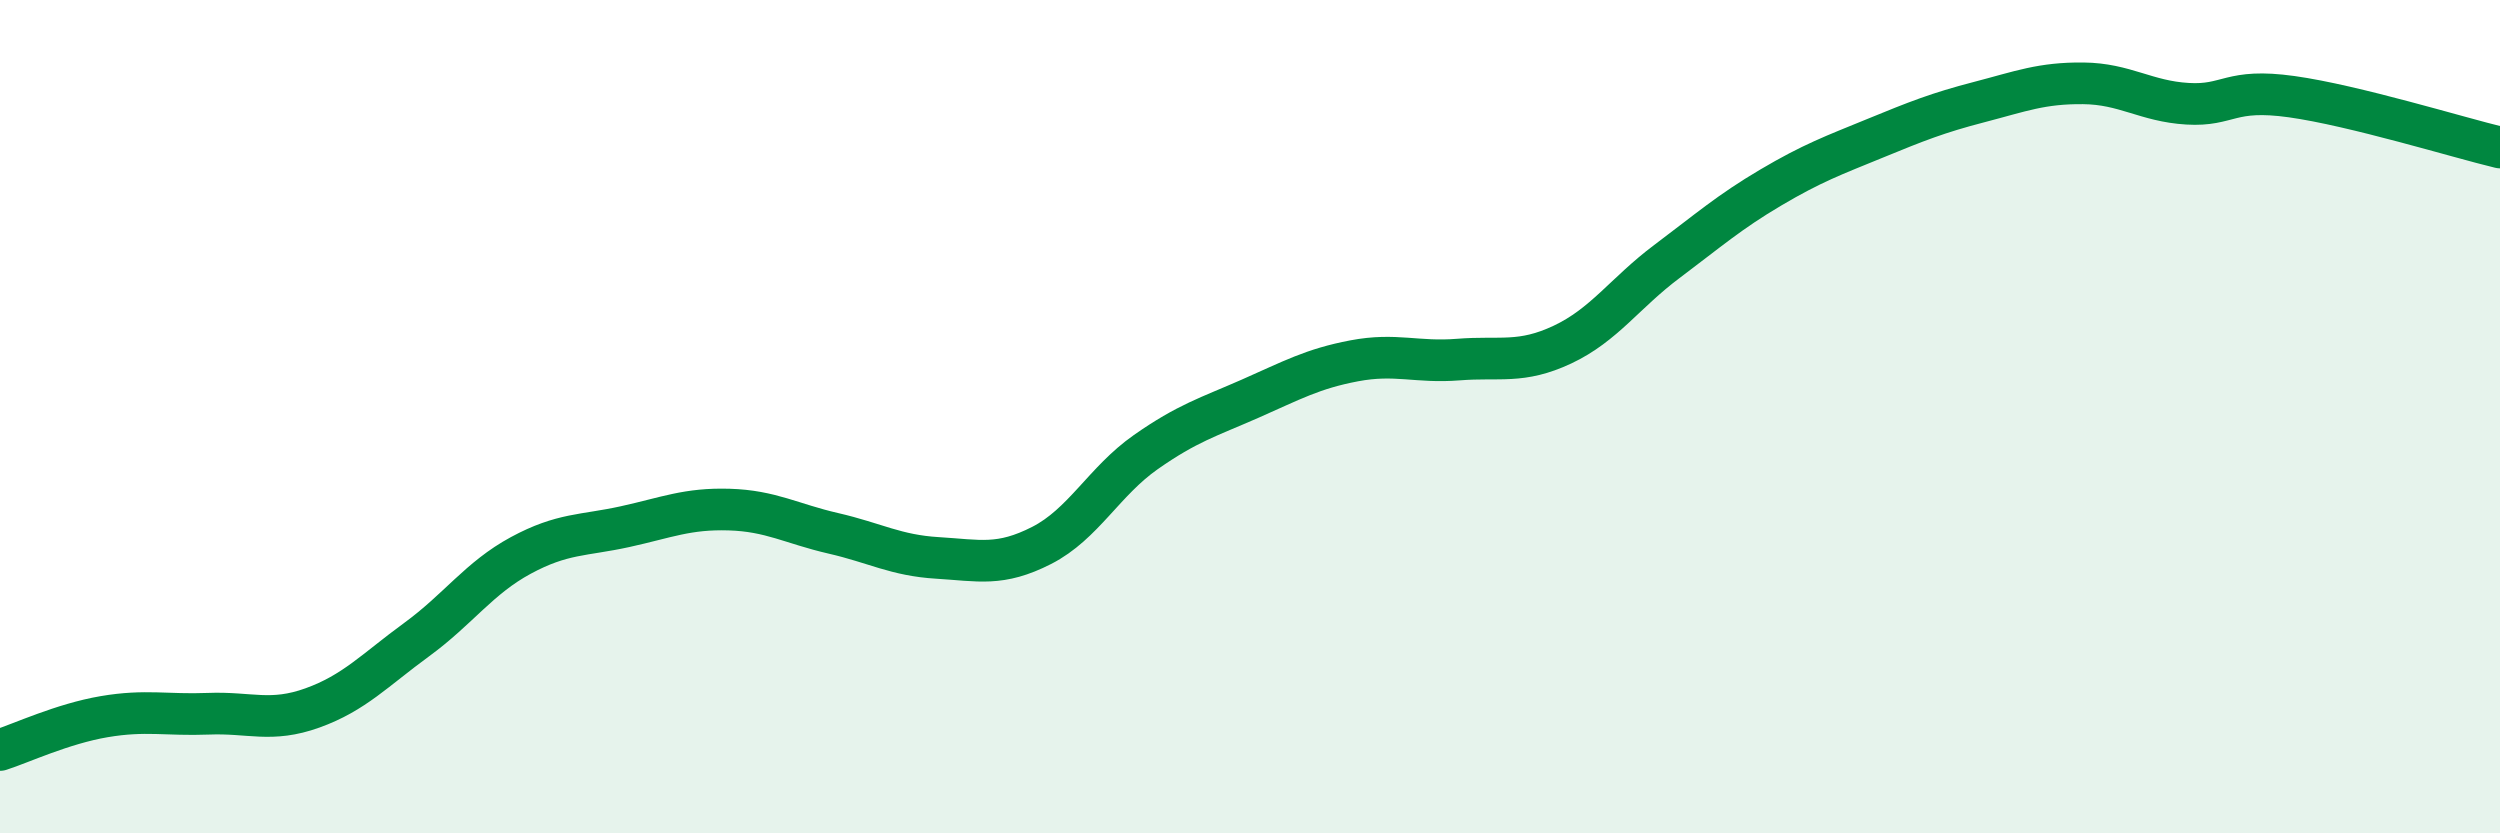
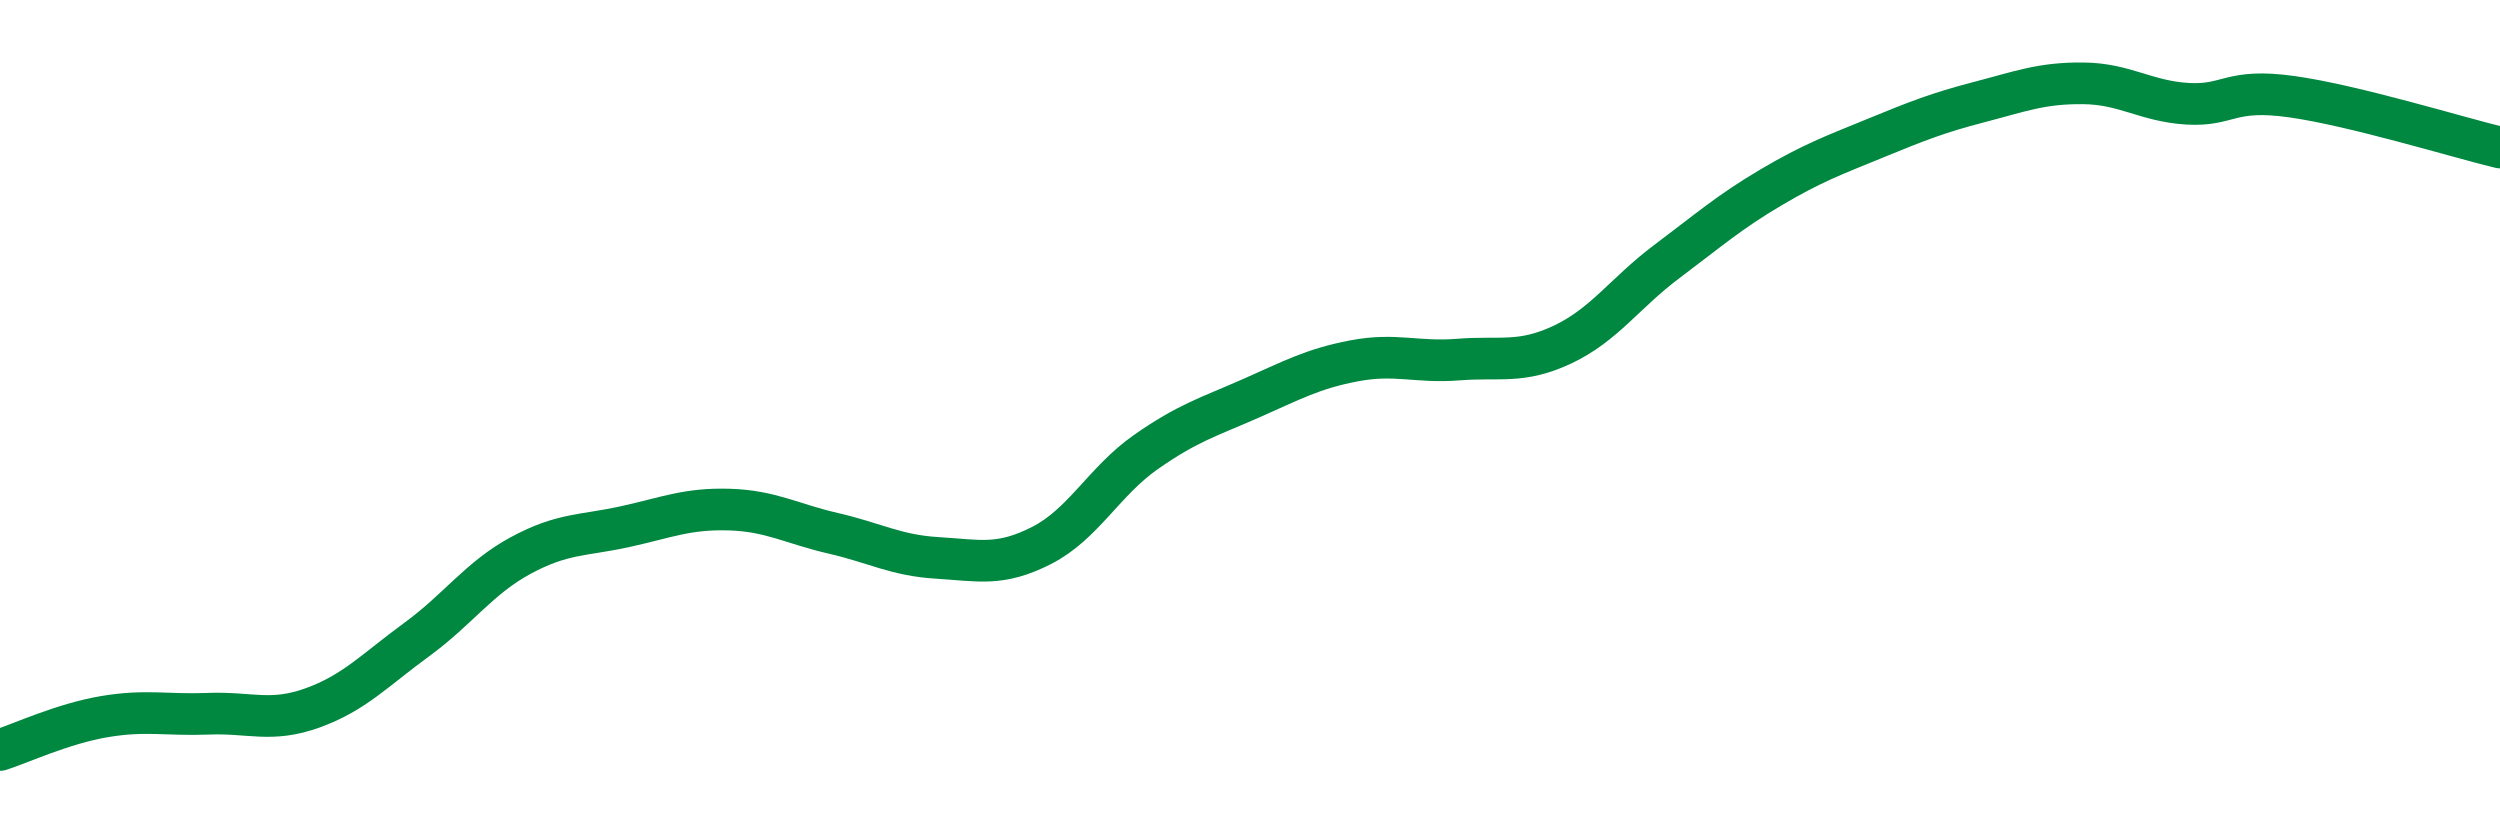
<svg xmlns="http://www.w3.org/2000/svg" width="60" height="20" viewBox="0 0 60 20">
-   <path d="M 0,18 C 0.5,17.84 1.5,17.37 2.5,17.2 C 3.5,17.03 4,17.17 5,17.13 C 6,17.09 6.5,17.35 7.5,16.99 C 8.5,16.63 9,16.08 10,15.35 C 11,14.62 11.5,13.87 12.5,13.33 C 13.5,12.79 14,12.86 15,12.64 C 16,12.42 16.5,12.2 17.5,12.23 C 18.5,12.26 19,12.57 20,12.8 C 21,13.03 21.5,13.33 22.5,13.39 C 23.5,13.45 24,13.6 25,13.09 C 26,12.58 26.5,11.55 27.5,10.85 C 28.5,10.15 29,10.01 30,9.57 C 31,9.13 31.5,8.85 32.5,8.66 C 33.5,8.47 34,8.71 35,8.63 C 36,8.55 36.5,8.74 37.5,8.27 C 38.5,7.8 39,7.03 40,6.28 C 41,5.53 41.5,5.09 42.5,4.5 C 43.5,3.91 44,3.73 45,3.32 C 46,2.91 46.5,2.71 47.5,2.45 C 48.5,2.19 49,1.99 50,2 C 51,2.01 51.5,2.43 52.5,2.49 C 53.5,2.55 53.5,2.11 55,2.32 C 56.5,2.53 59,3.3 60,3.54L60 20L0 20Z" fill="#008740" opacity="0.1" stroke-linecap="round" stroke-linejoin="round" />
  <path d="M 0,18 C 0.5,17.84 1.5,17.37 2.5,17.2 C 3.5,17.03 4,17.17 5,17.13 C 6,17.09 6.5,17.35 7.5,16.99 C 8.5,16.63 9,16.08 10,15.35 C 11,14.62 11.5,13.87 12.5,13.33 C 13.5,12.79 14,12.86 15,12.64 C 16,12.42 16.5,12.2 17.5,12.23 C 18.5,12.26 19,12.57 20,12.8 C 21,13.03 21.5,13.33 22.5,13.39 C 23.5,13.45 24,13.6 25,13.09 C 26,12.58 26.5,11.55 27.5,10.85 C 28.5,10.15 29,10.01 30,9.57 C 31,9.13 31.5,8.85 32.5,8.66 C 33.5,8.47 34,8.71 35,8.63 C 36,8.55 36.5,8.74 37.5,8.27 C 38.5,7.8 39,7.03 40,6.28 C 41,5.53 41.5,5.09 42.5,4.5 C 43.5,3.91 44,3.73 45,3.32 C 46,2.91 46.5,2.71 47.5,2.45 C 48.5,2.19 49,1.99 50,2 C 51,2.01 51.5,2.43 52.5,2.49 C 53.5,2.55 53.5,2.11 55,2.32 C 56.5,2.53 59,3.3 60,3.54" stroke="#008740" stroke-width="1" fill="none" stroke-linecap="round" stroke-linejoin="round" />
</svg>